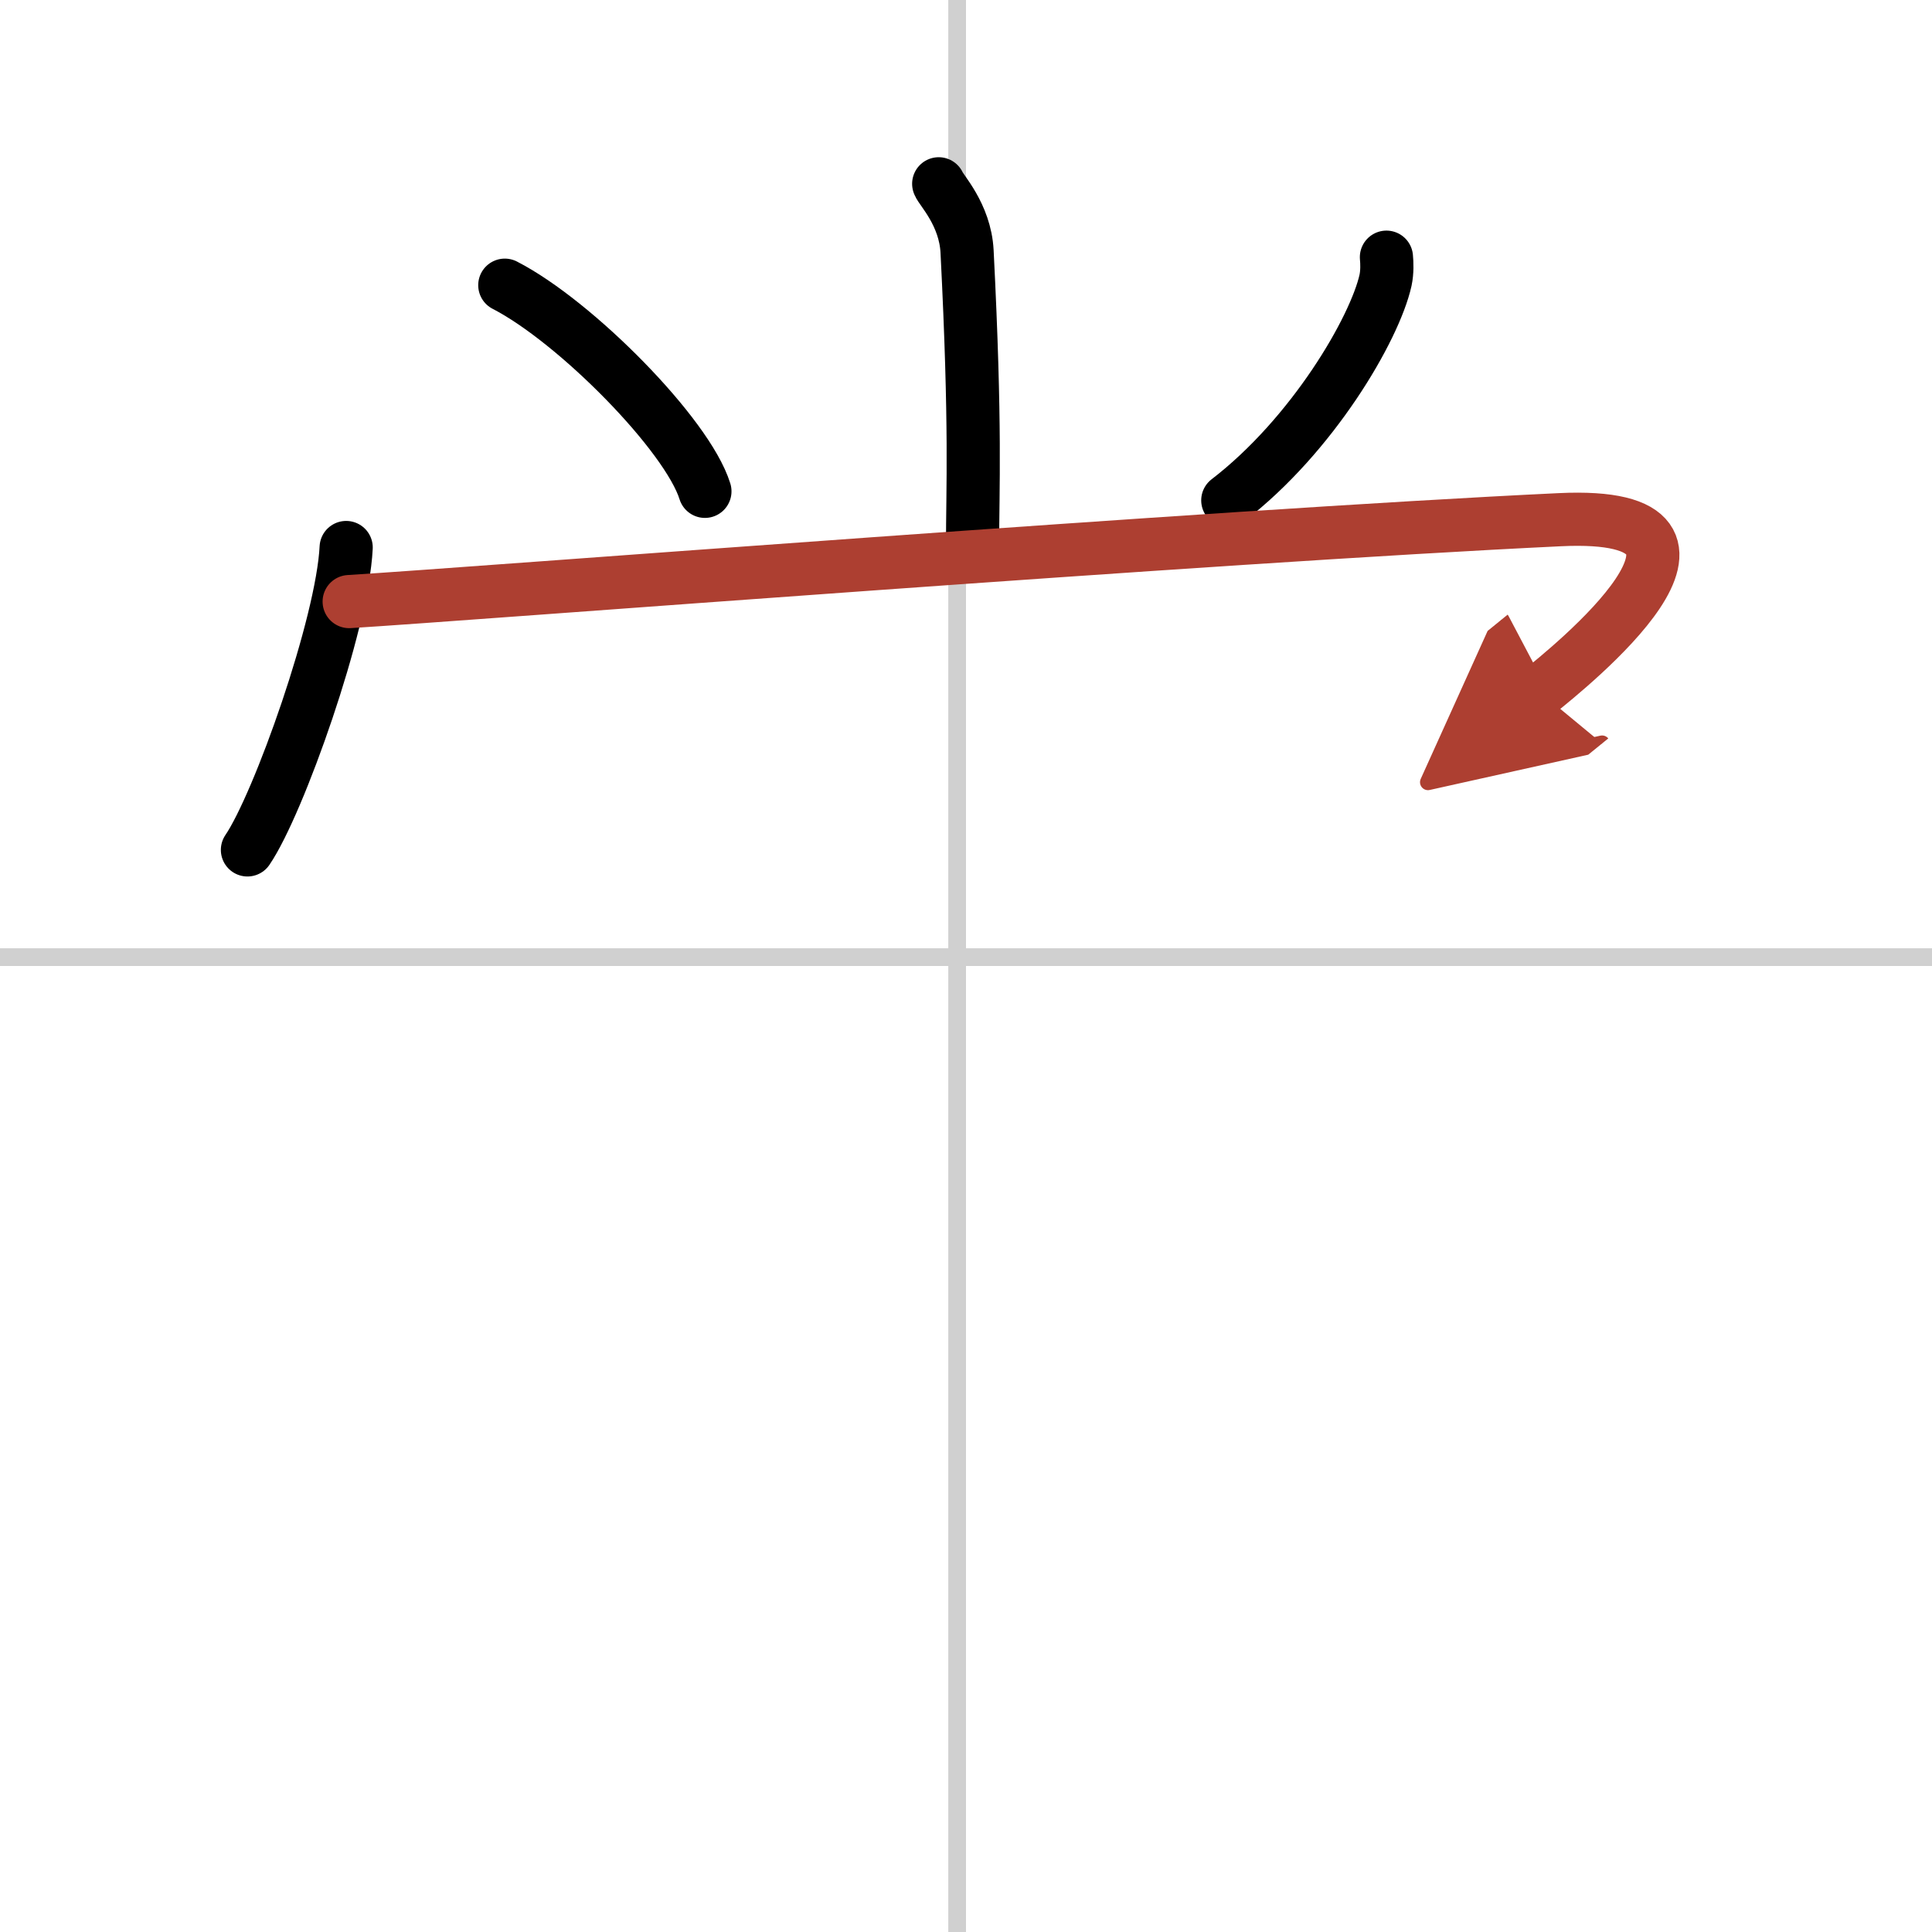
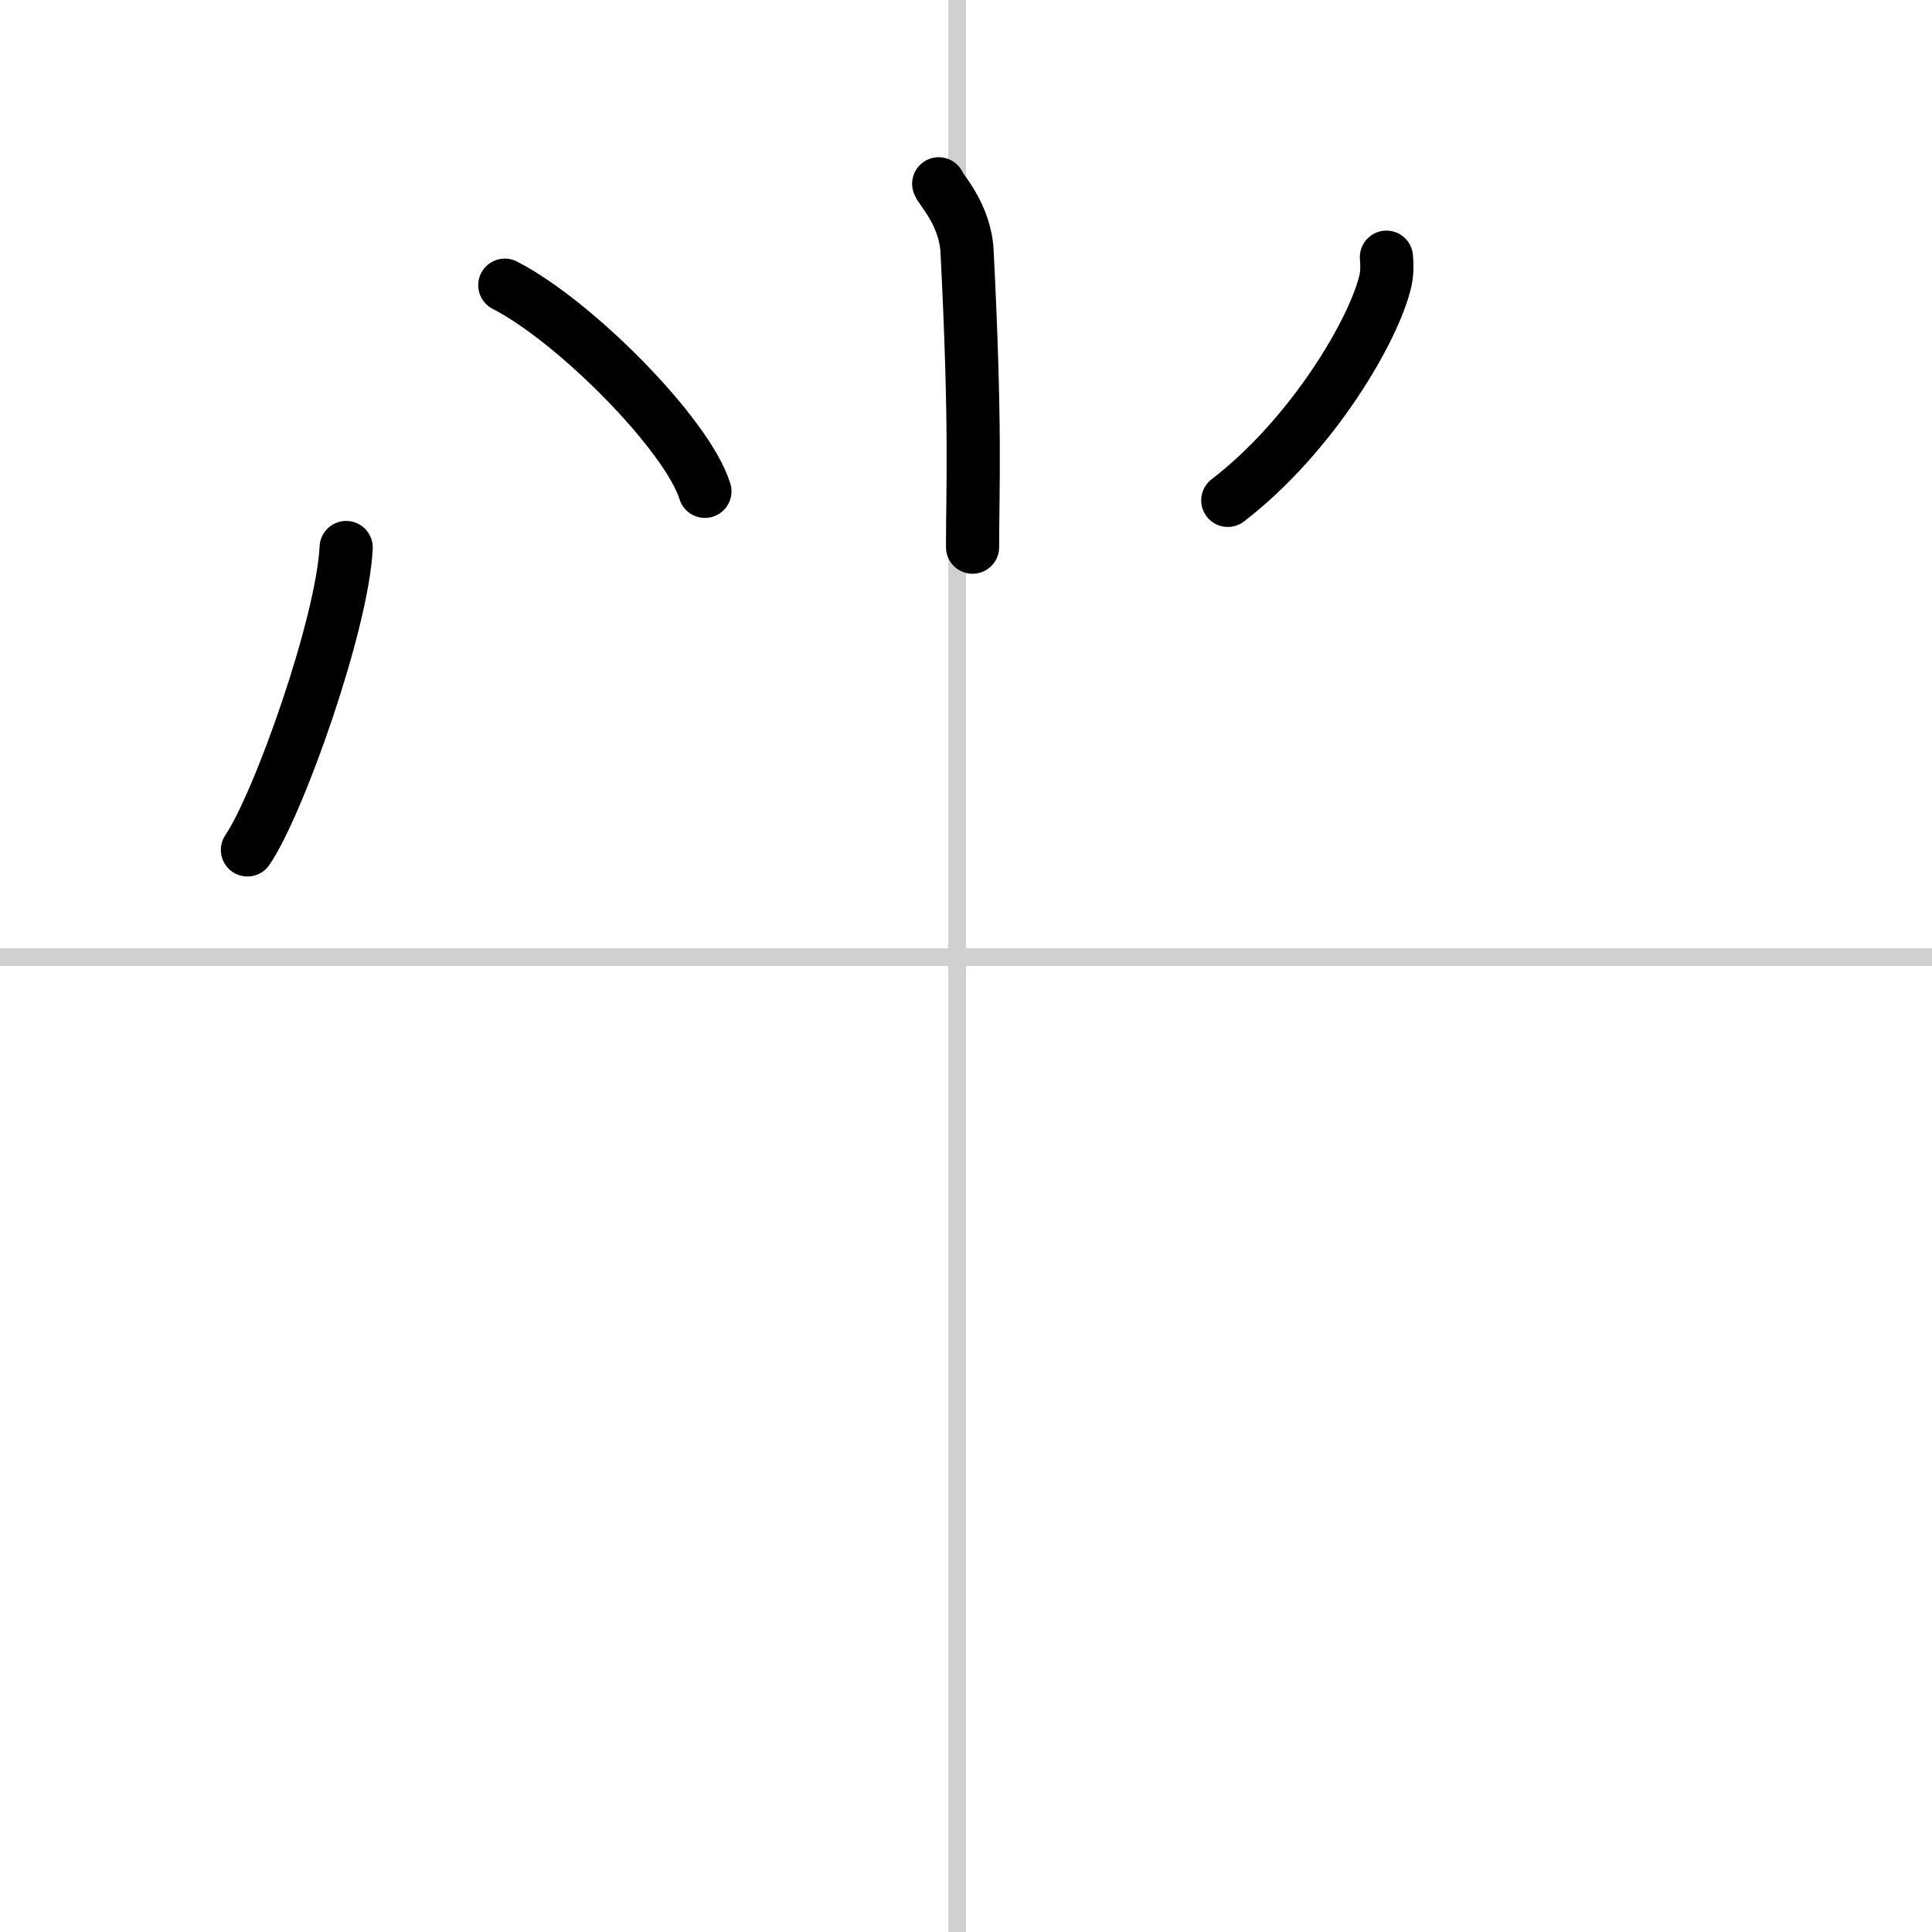
<svg xmlns="http://www.w3.org/2000/svg" width="400" height="400" viewBox="0 0 109 109">
  <defs>
    <marker id="a" markerWidth="4" orient="auto" refX="1" refY="5" viewBox="0 0 10 10">
-       <polyline points="0 0 10 5 0 10 1 5" fill="#ad3f31" stroke="#ad3f31" />
-     </marker>
+       </marker>
  </defs>
  <g fill="none" stroke="#000" stroke-linecap="round" stroke-linejoin="round" stroke-width="3">
    <rect width="100%" height="100%" fill="#fff" stroke="#fff" />
    <line x1="54" x2="54" y2="109" stroke="#d0d0d0" stroke-width="1" />
    <line x2="109" y1="54" y2="54" stroke="#d0d0d0" stroke-width="1" />
    <path d="m52.96 10.37c0.11 0.33 1.49 1.72 1.6 3.81 0.51 10.05 0.31 13.27 0.31 16.69" />
    <path d="m28.48 16.09c3.99 2.05 10.3 8.44 11.29 11.63" />
    <path d="m78.22 14.51c0.03 0.32 0.05 0.83-0.05 1.3-0.61 2.74-4.11 8.74-8.9 12.42" />
    <path d="m19.53 30.89c-0.21 4.33-3.81 14.48-5.57 17.06" />
-     <path d="m19.7 33.94c7.01-0.43 48.76-3.69 68.3-4.62 11.71-0.56 0.4 8.44-1.15 9.7" marker-end="url(#a)" stroke="#ad3f31" />
  </g>
</svg>